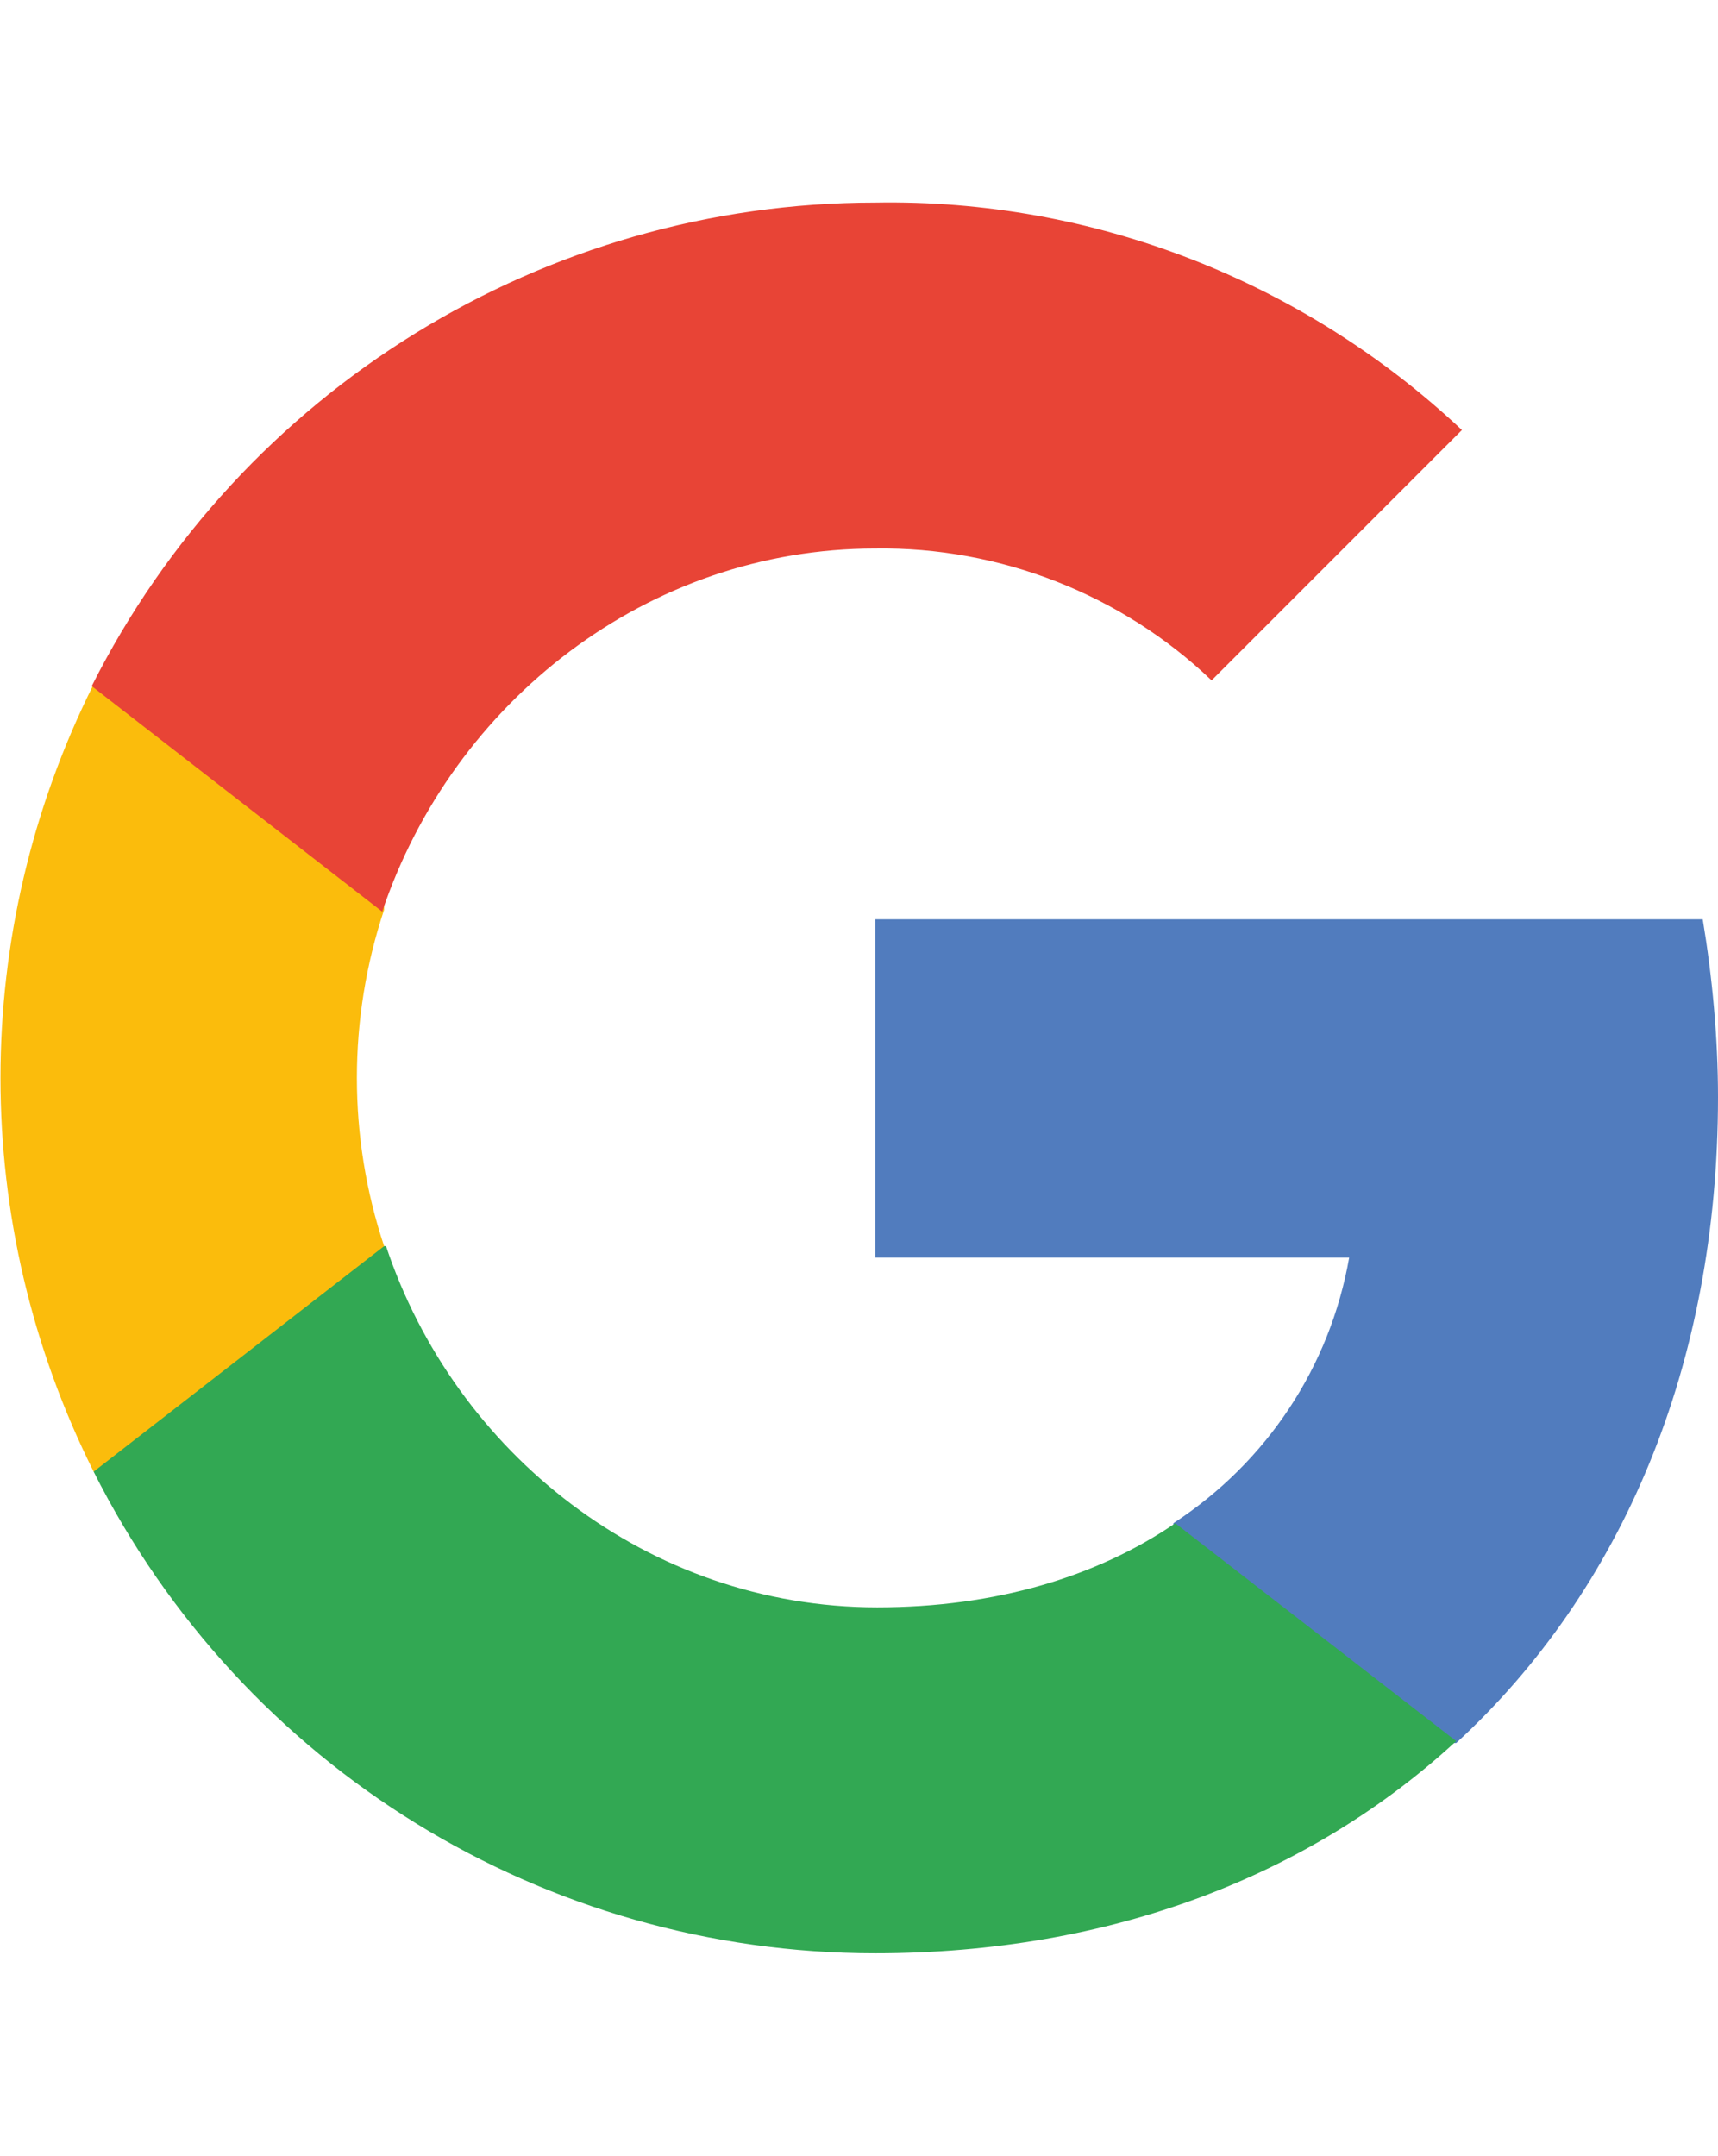
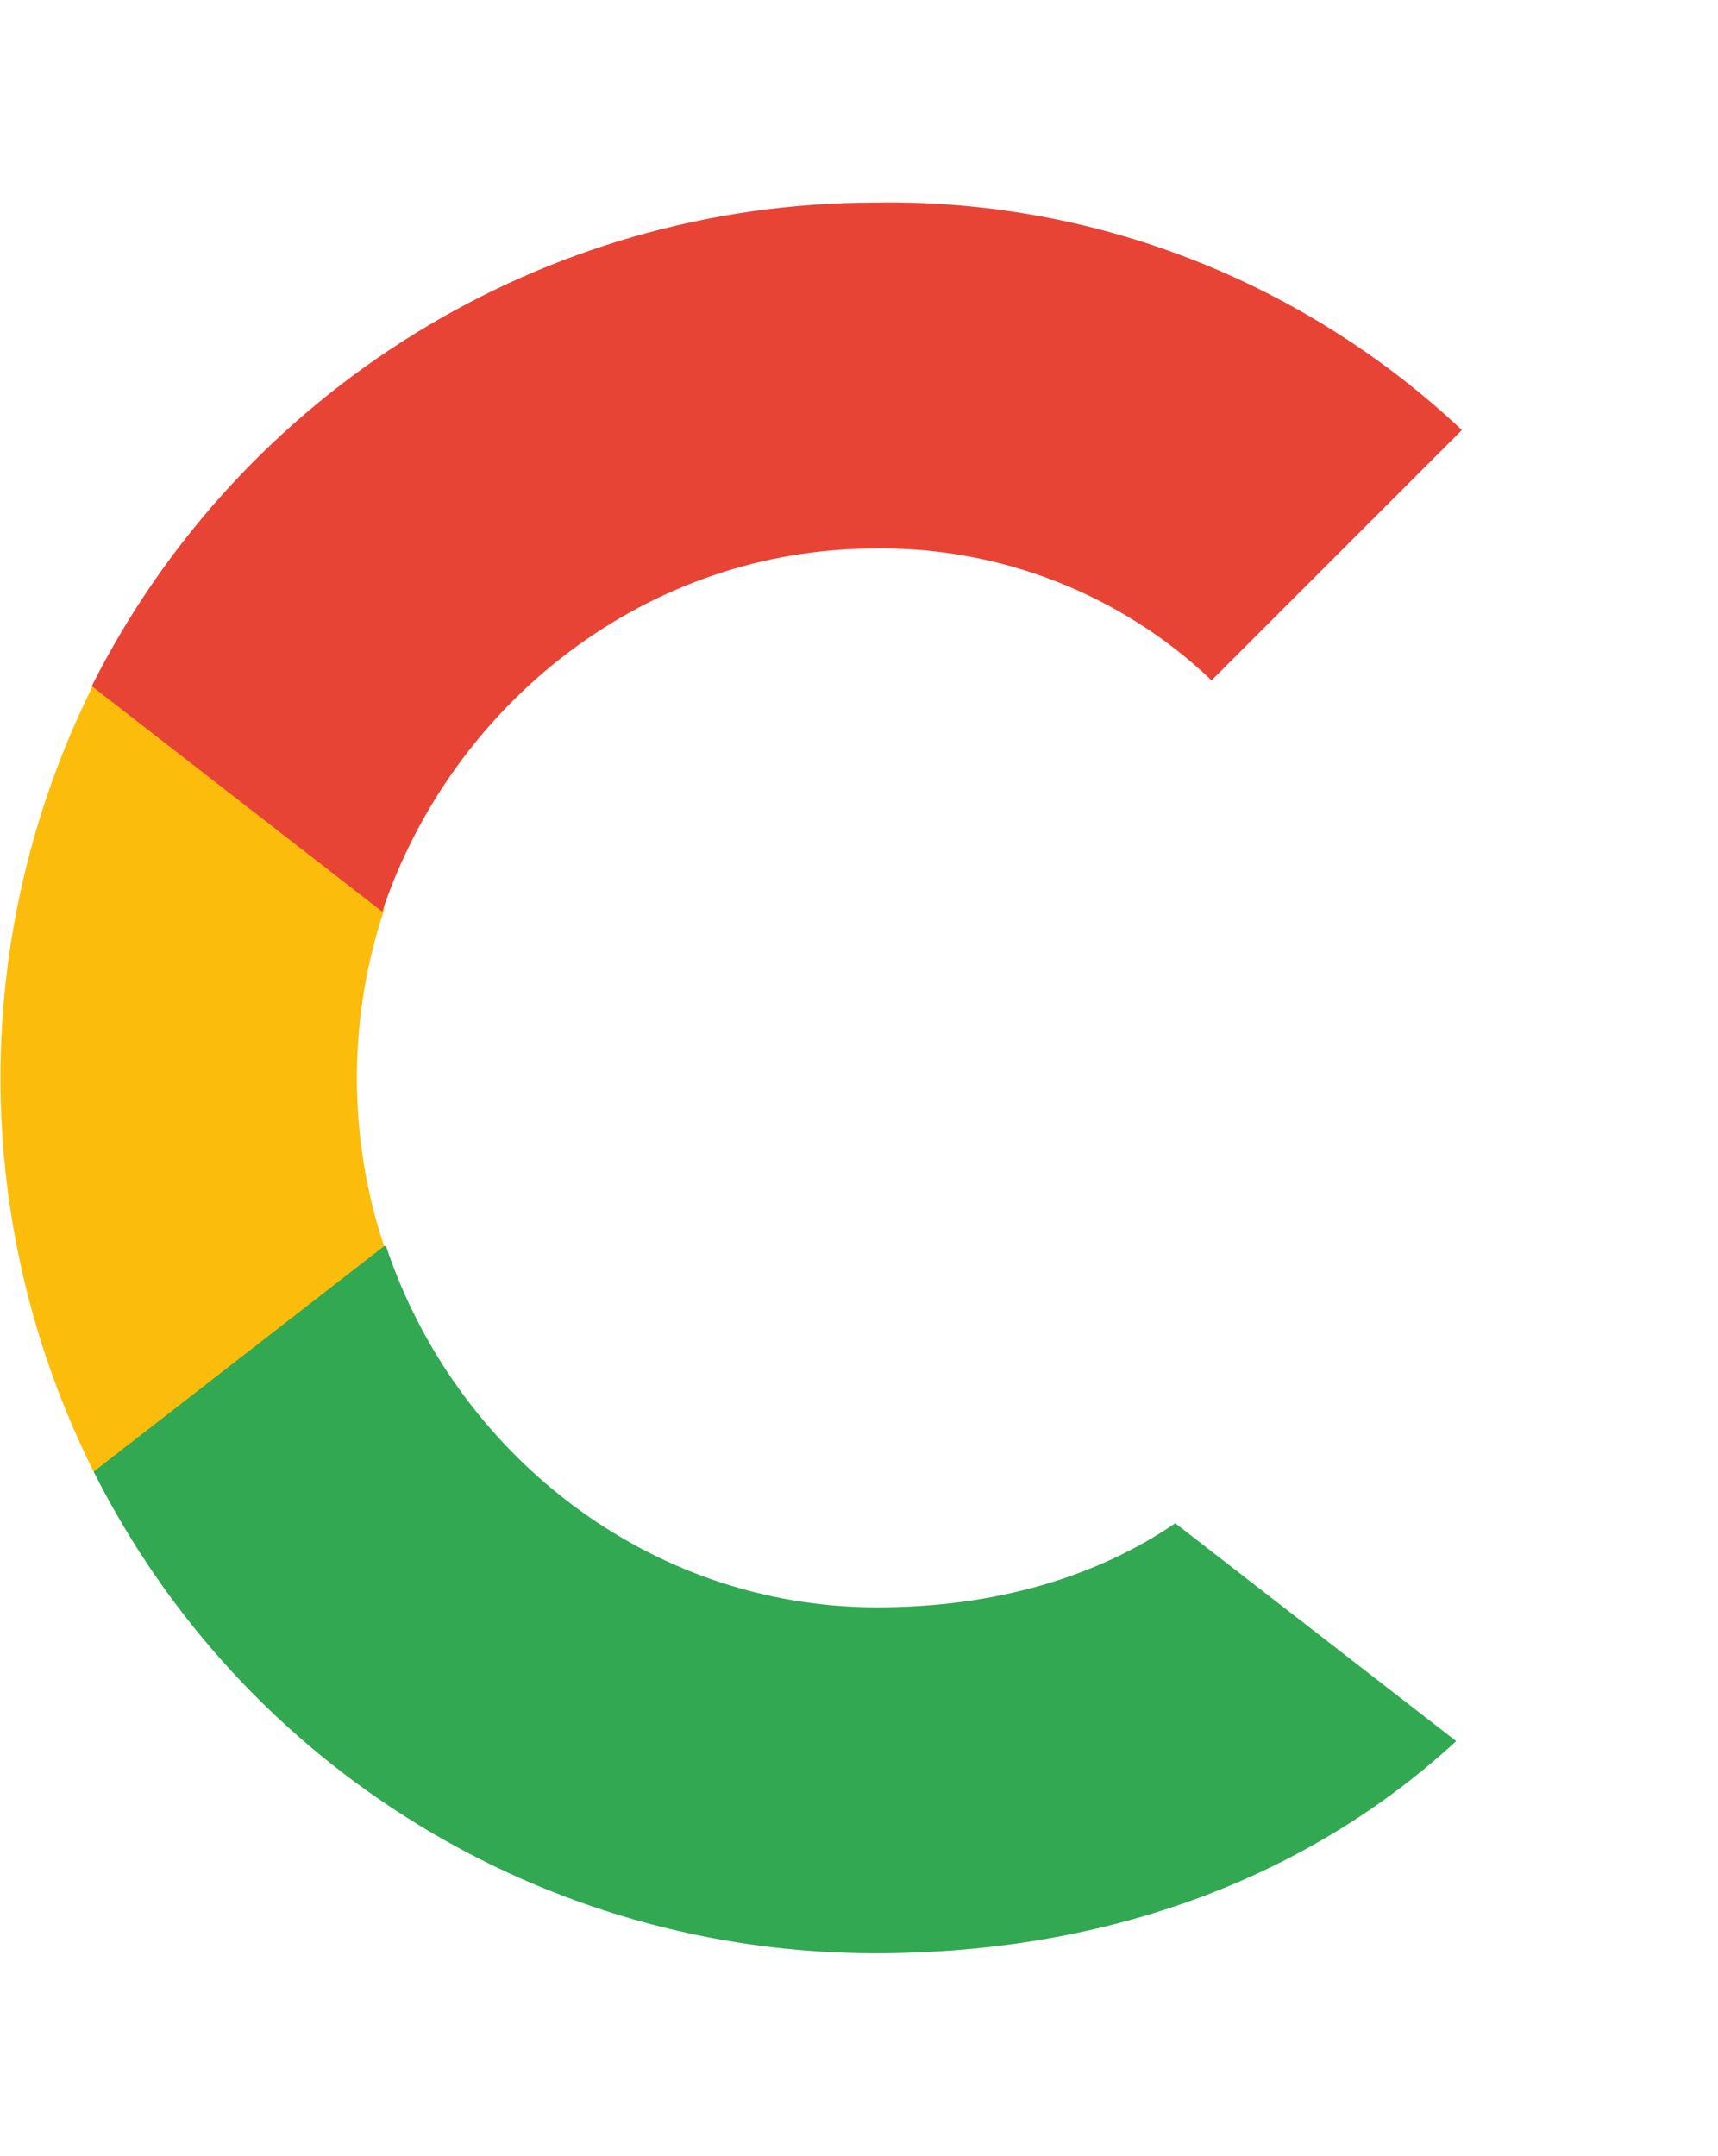
<svg xmlns="http://www.w3.org/2000/svg" version="1.1" id="Layer_1" x="0px" y="0px" viewBox="0 0 89.9 112.8" style="enable-background:new 0 0 89.9 112.8;" xml:space="preserve">
  <style type="text/css">
	.st0{fill:#517CBE;}
	.st1{fill:#32A853;}
	.st2{fill:#FBBC0C;}
	.st3{fill:#E84436;}
</style>
-   <path class="st0" d="M89.9,57.4c0-3.1-0.3-6.3-0.8-9.3H45.8v17.7h24.8c-1,5.7-4.3,10.7-9.2,13.9v11.5h14.8  C84.9,83.2,89.9,71.4,89.9,57.4L89.9,57.4z" />
  <path class="st1" d="M45.8,102.2c12.4,0,22.8-4.1,30.4-11.1L61.5,79.7c-4.1,2.8-9.4,4.4-15.6,4.4c-12,0-22.1-8.1-25.7-18.9H4.9V77  C12.7,92.5,28.5,102.2,45.8,102.2z" />
  <path class="st2" d="M20.1,65.2c-1.9-5.7-1.9-11.9,0-17.6V35.8H4.9c-6.5,13-6.5,28.2,0,41.2L20.1,65.2z" />
  <path class="st3" d="M45.8,28.7c6.5-0.1,12.9,2.4,17.6,6.9l13.1-13.1c-8.3-7.8-19.3-12.1-30.7-11.9c-17.3,0-33.2,9.8-41,25.3  l15.2,11.8C23.7,36.7,33.9,28.7,45.8,28.7z" />
</svg>